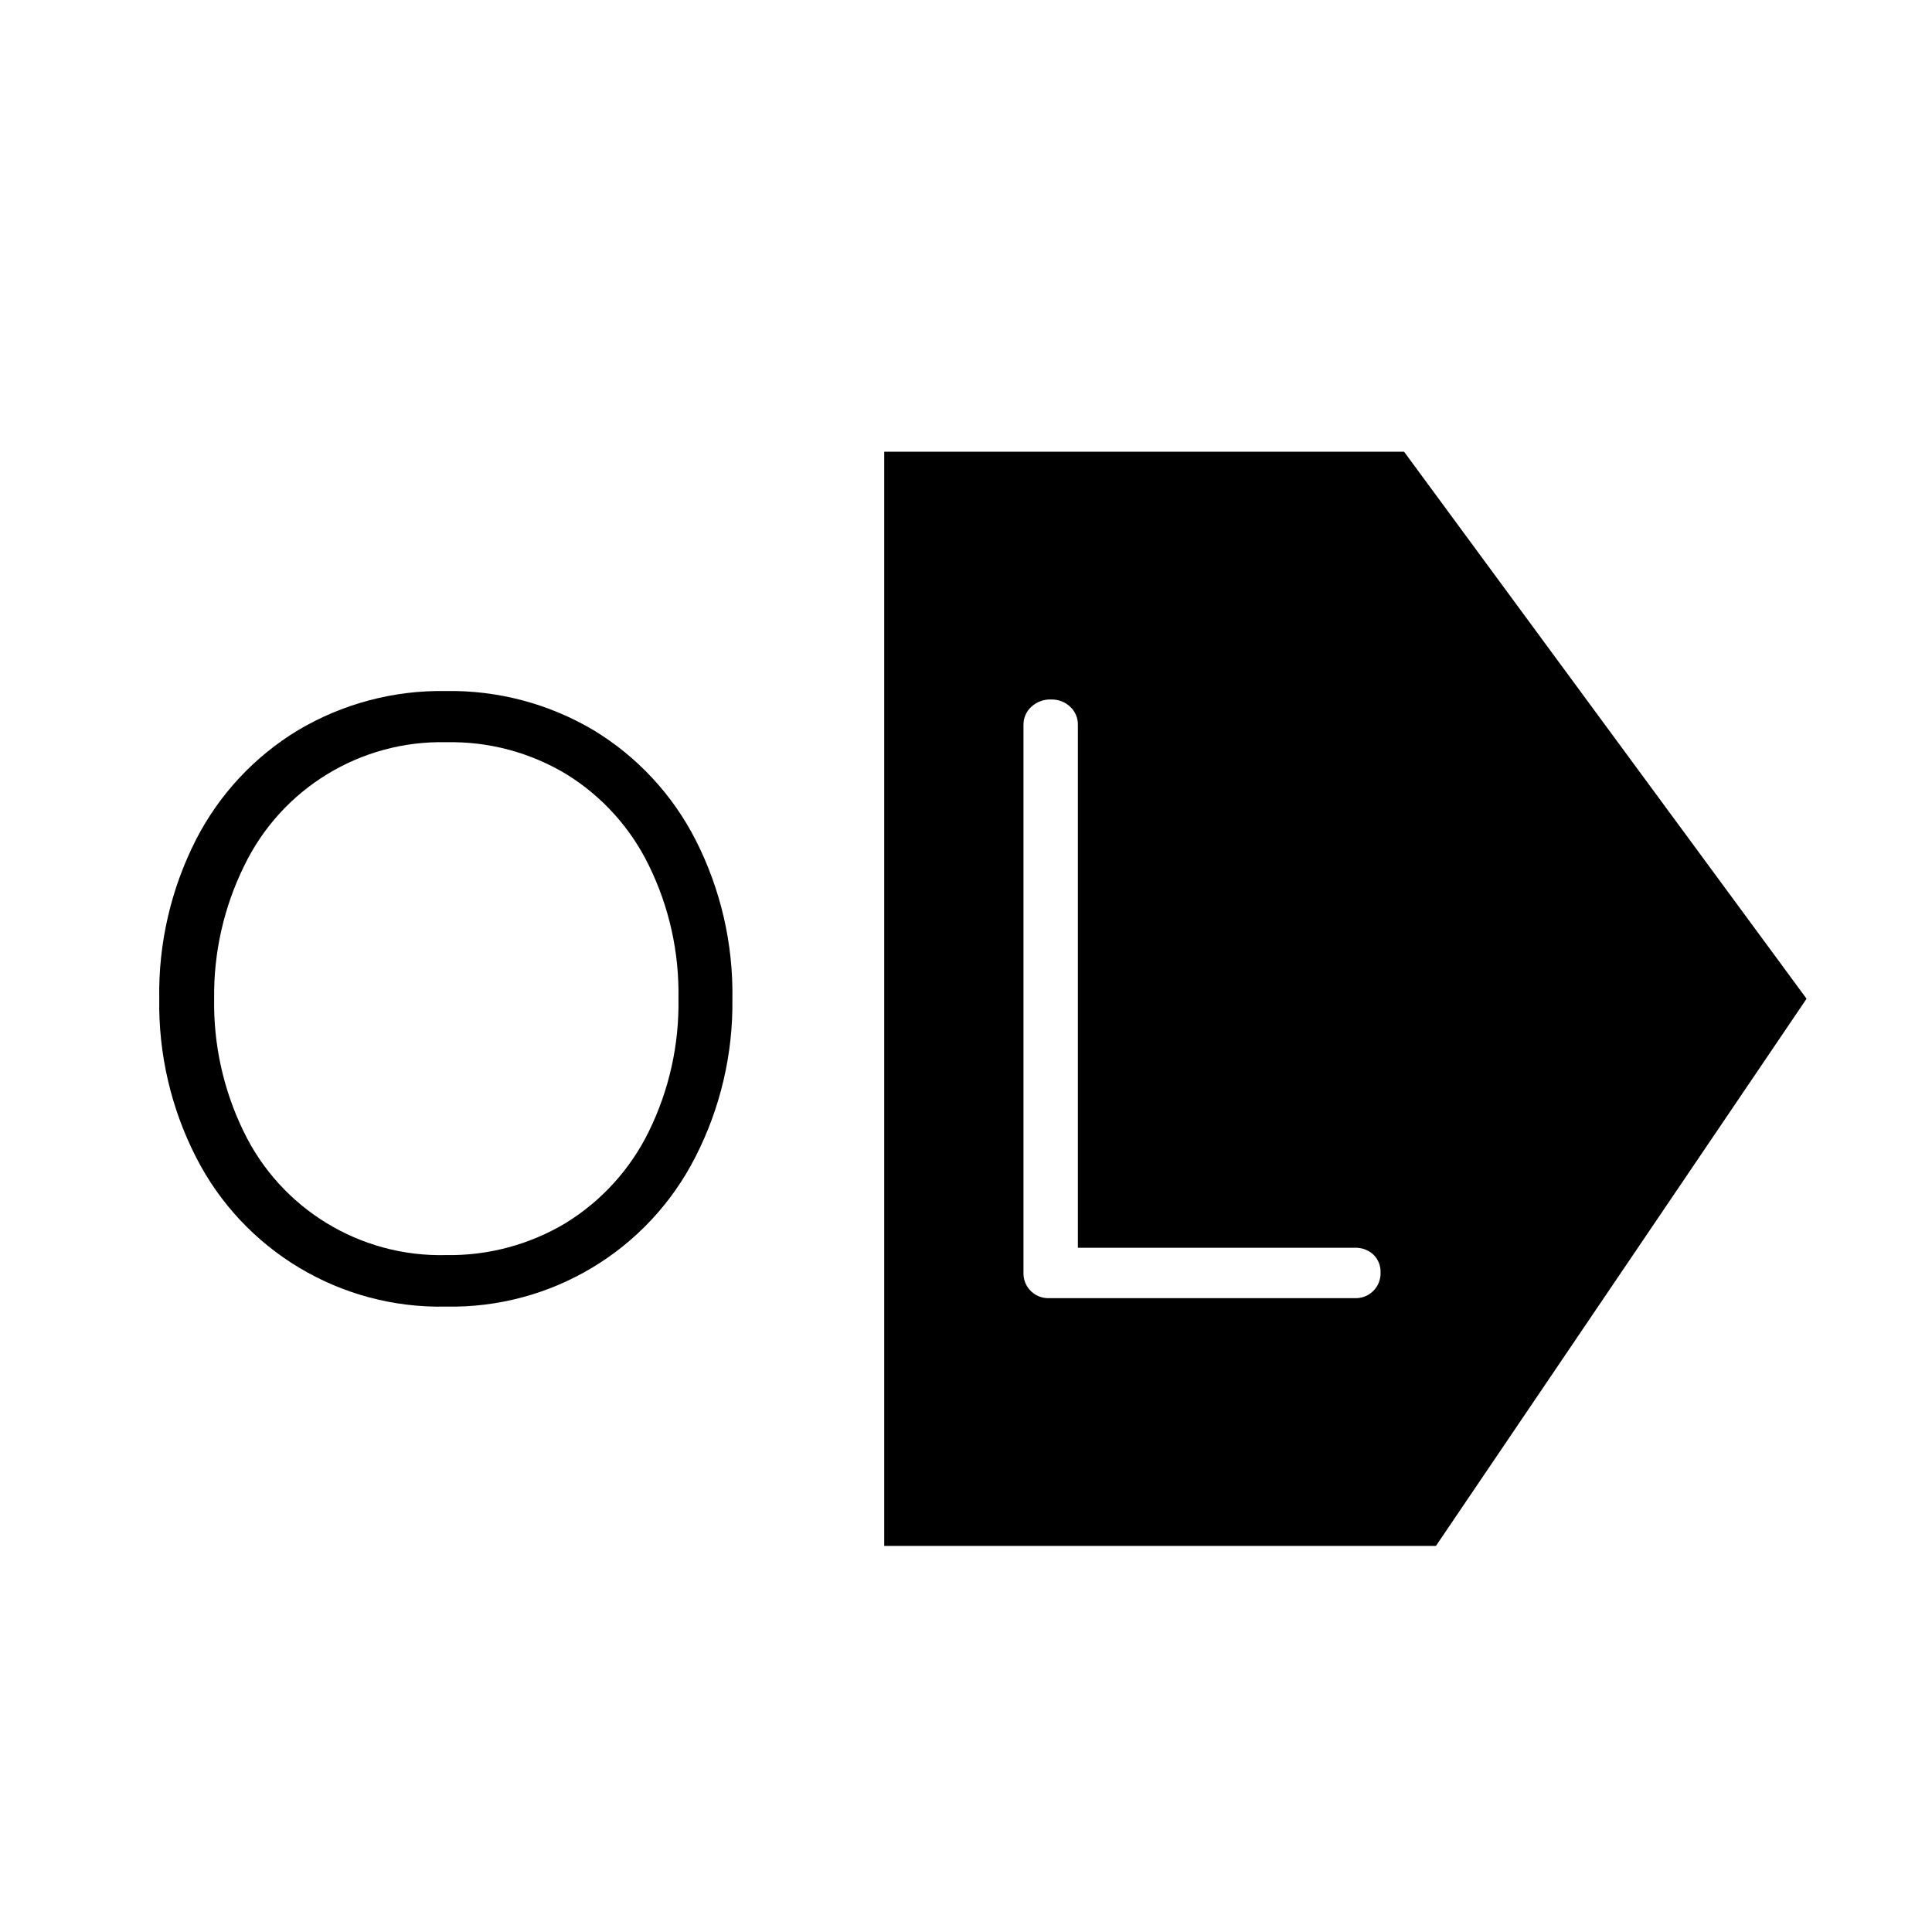
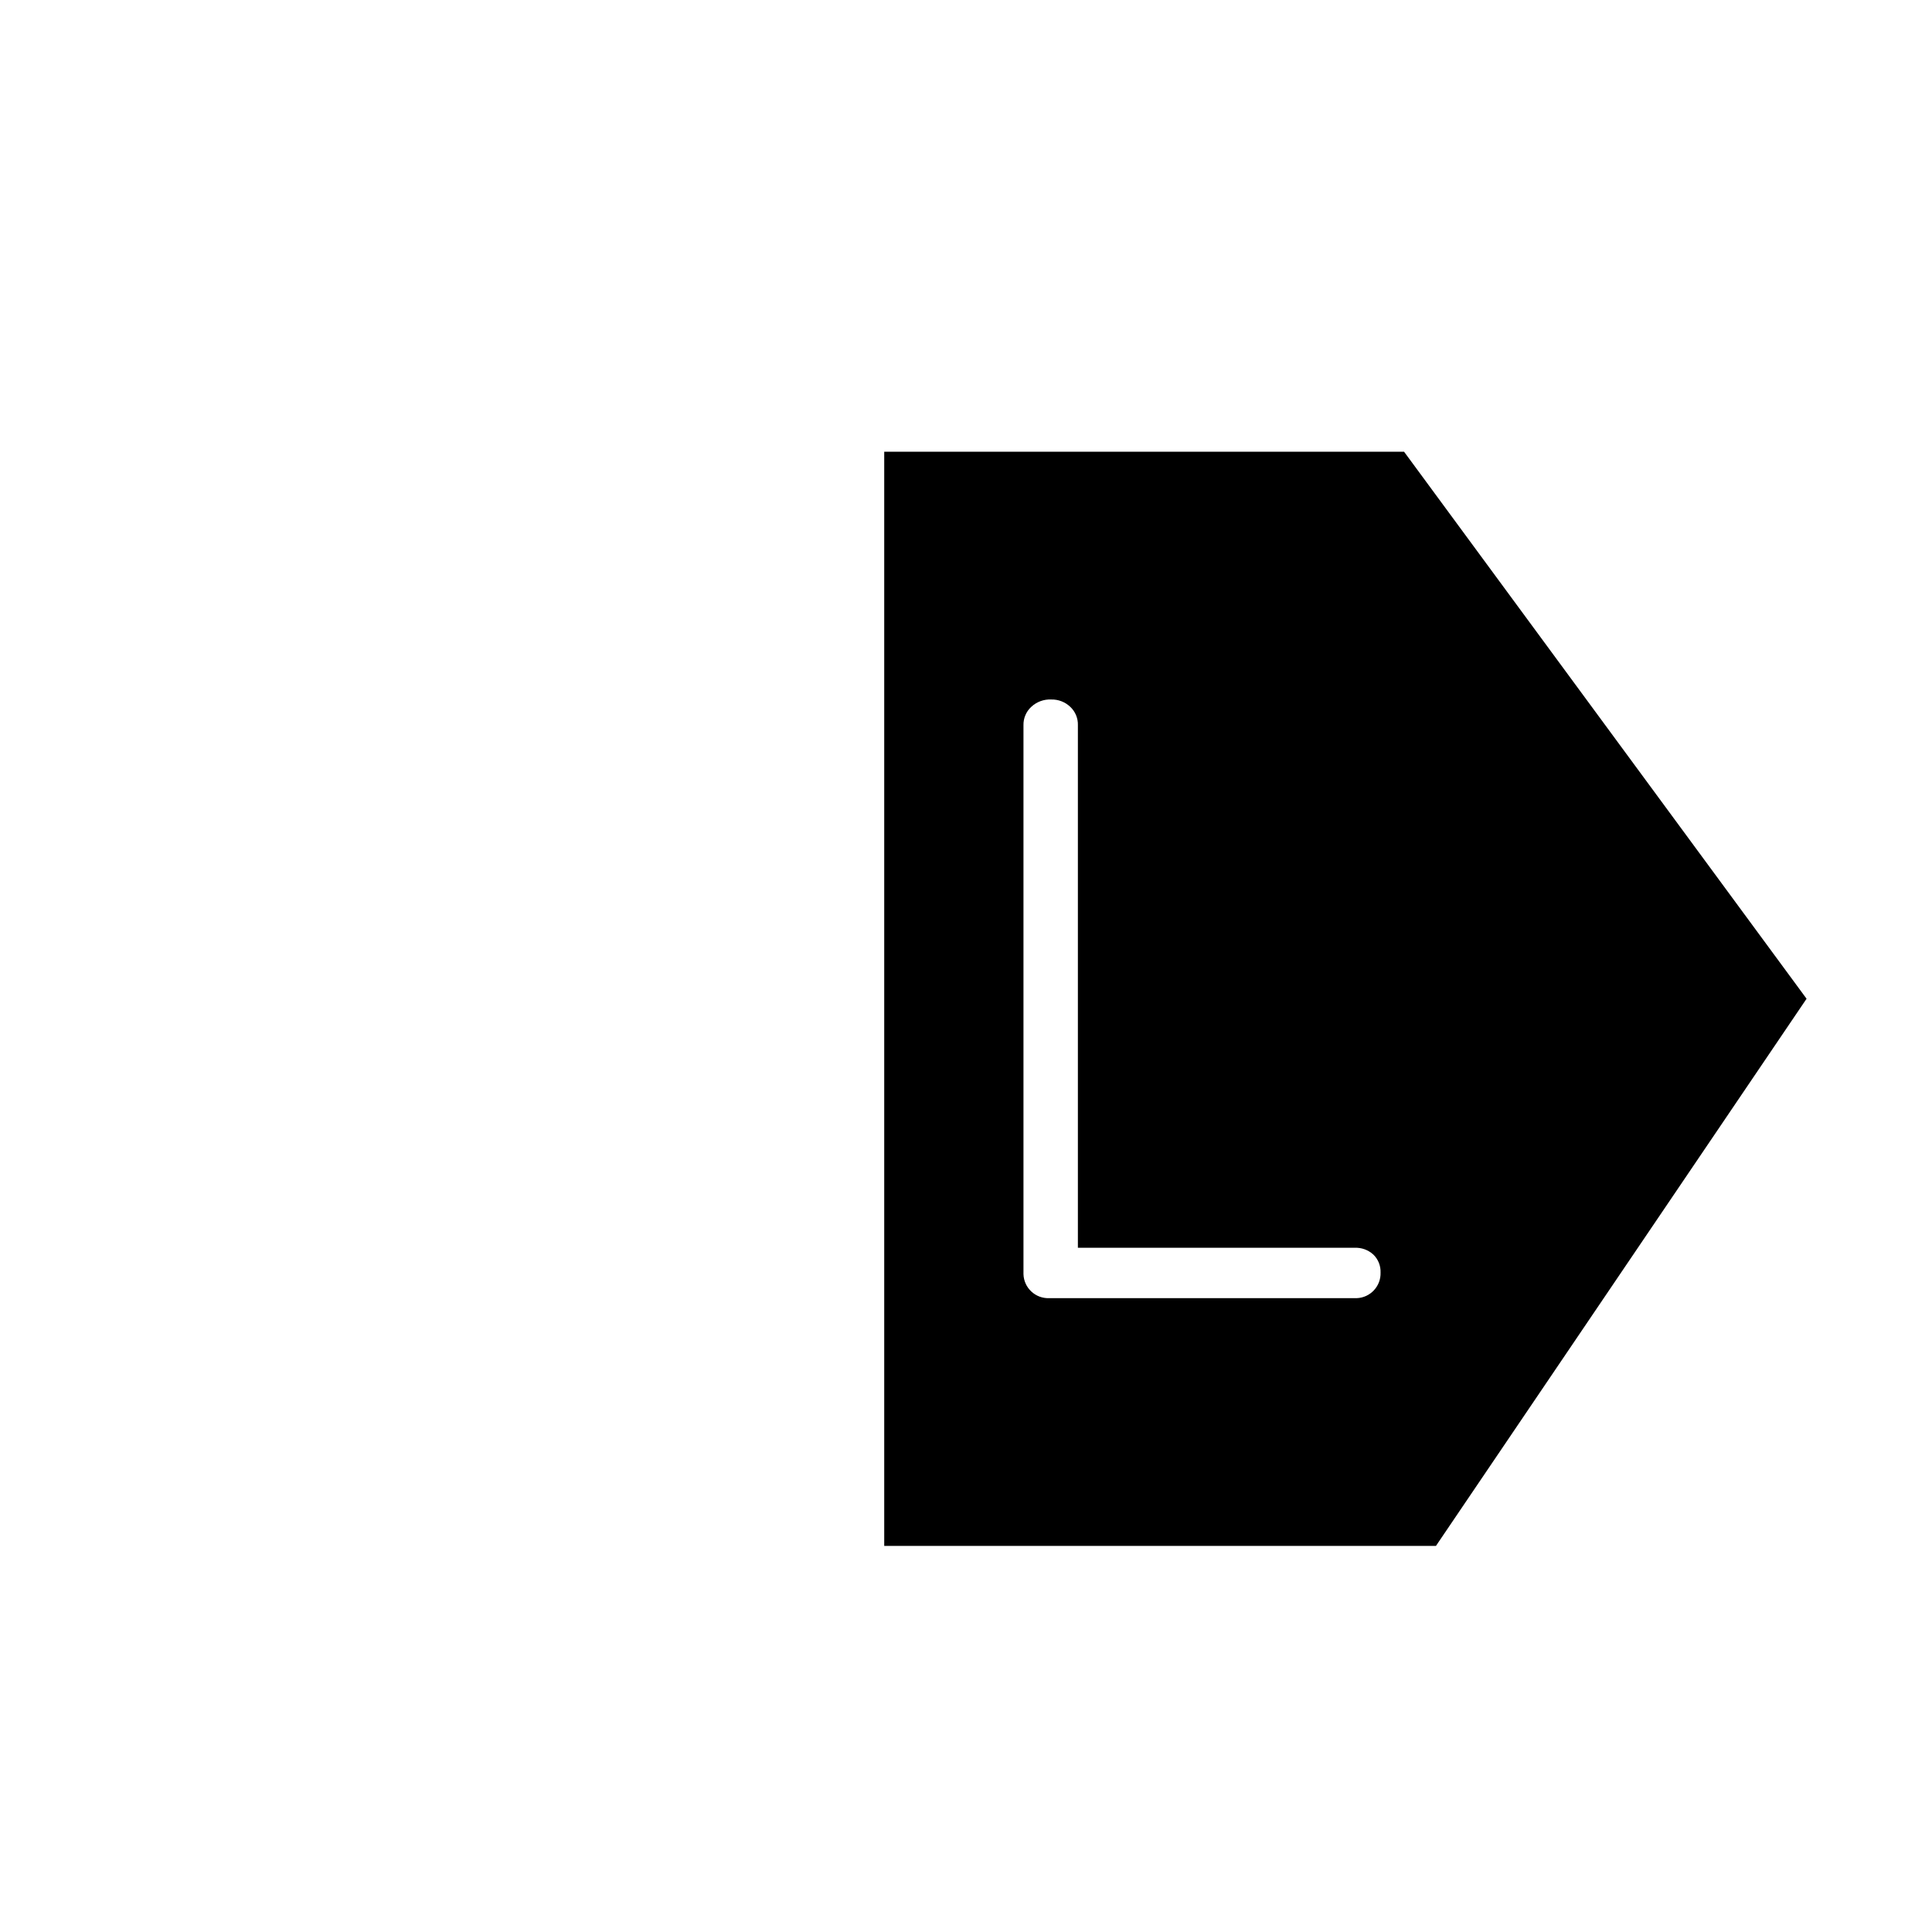
<svg xmlns="http://www.w3.org/2000/svg" width="100%" height="100%" viewBox="0 0 120 120" version="1.1" xml:space="preserve" style="fill-rule:evenodd;clip-rule:evenodd;stroke-linejoin:round;stroke-miterlimit:2;">
  <g transform="matrix(1,0,0,1,-408.95,-148.831)">
    <g id="openlineage-icon-black" transform="matrix(0.995,0,0,1.381,408.95,148.831)">
      <rect x="0" y="0" width="120.57" height="86.923" style="fill:none;" />
      <g transform="matrix(1.005,0,0,0.724,0.769,13.457)">
        <g transform="matrix(1,0,0,1,39.536,51.835)">
-           <path d="M0,-16.664C-1.133,-18.991 -2.901,-20.95 -5.1,-22.314C-7.347,-23.674 -9.934,-24.368 -12.56,-24.314C-17.892,-24.446 -22.808,-21.446 -25.13,-16.644C-26.394,-14.08 -27.035,-11.253 -27,-8.394C-27.049,-5.535 -26.422,-2.705 -25.17,-0.134C-22.855,4.67 -17.941,7.674 -12.61,7.546C-9.985,7.592 -7.4,6.899 -5.15,5.546C-2.931,4.177 -1.146,2.208 0,-0.134C1.261,-2.702 1.892,-5.534 1.84,-8.394C1.893,-11.258 1.263,-14.093 0,-16.664M2.9,1.436C-0.053,7.261 -6.081,10.879 -12.61,10.746C-19.138,10.887 -25.17,7.276 -28.13,1.456C-29.681,-1.586 -30.464,-4.96 -30.41,-8.374C-30.468,-11.804 -29.686,-15.196 -28.13,-18.254C-26.692,-21.064 -24.5,-23.419 -21.8,-25.054C-19.023,-26.706 -15.841,-27.551 -12.61,-27.494C-9.379,-27.55 -6.197,-26.705 -3.42,-25.054C-0.723,-23.418 1.465,-21.063 2.9,-18.254C4.461,-15.194 5.247,-11.798 5.19,-8.364C5.235,-4.96 4.449,-1.596 2.9,1.436" style="fill-rule:nonzero;" />
-         </g>
+           </g>
        <g transform="matrix(1,0,0,1,83.498,24.865)">
          <path d="M0,37.192C-0.034,37.193 -0.068,37.193 -0.102,37.192L-19.102,37.192C-19.952,37.22 -20.664,36.554 -20.692,35.704C-20.693,35.67 -20.693,35.636 -20.692,35.602L-20.692,1.602C-20.703,1.171 -20.528,0.755 -20.212,0.462C-19.875,0.145 -19.424,-0.021 -18.962,0.002C-18.528,-0.008 -18.107,0.154 -17.792,0.452C-17.475,0.745 -17.3,1.161 -17.312,1.592L-17.312,34.062L-0.132,34.062C0.299,34.04 0.72,34.191 1.038,34.482C1.341,34.774 1.504,35.182 1.488,35.602C1.516,36.452 0.85,37.164 0,37.192M2.949,-15.389L-29.341,-15.389L-29.341,52.581L4.929,52.581L27.949,18.591L2.949,-15.389Z" style="fill-rule:nonzero;" />
        </g>
      </g>
    </g>
  </g>
</svg>